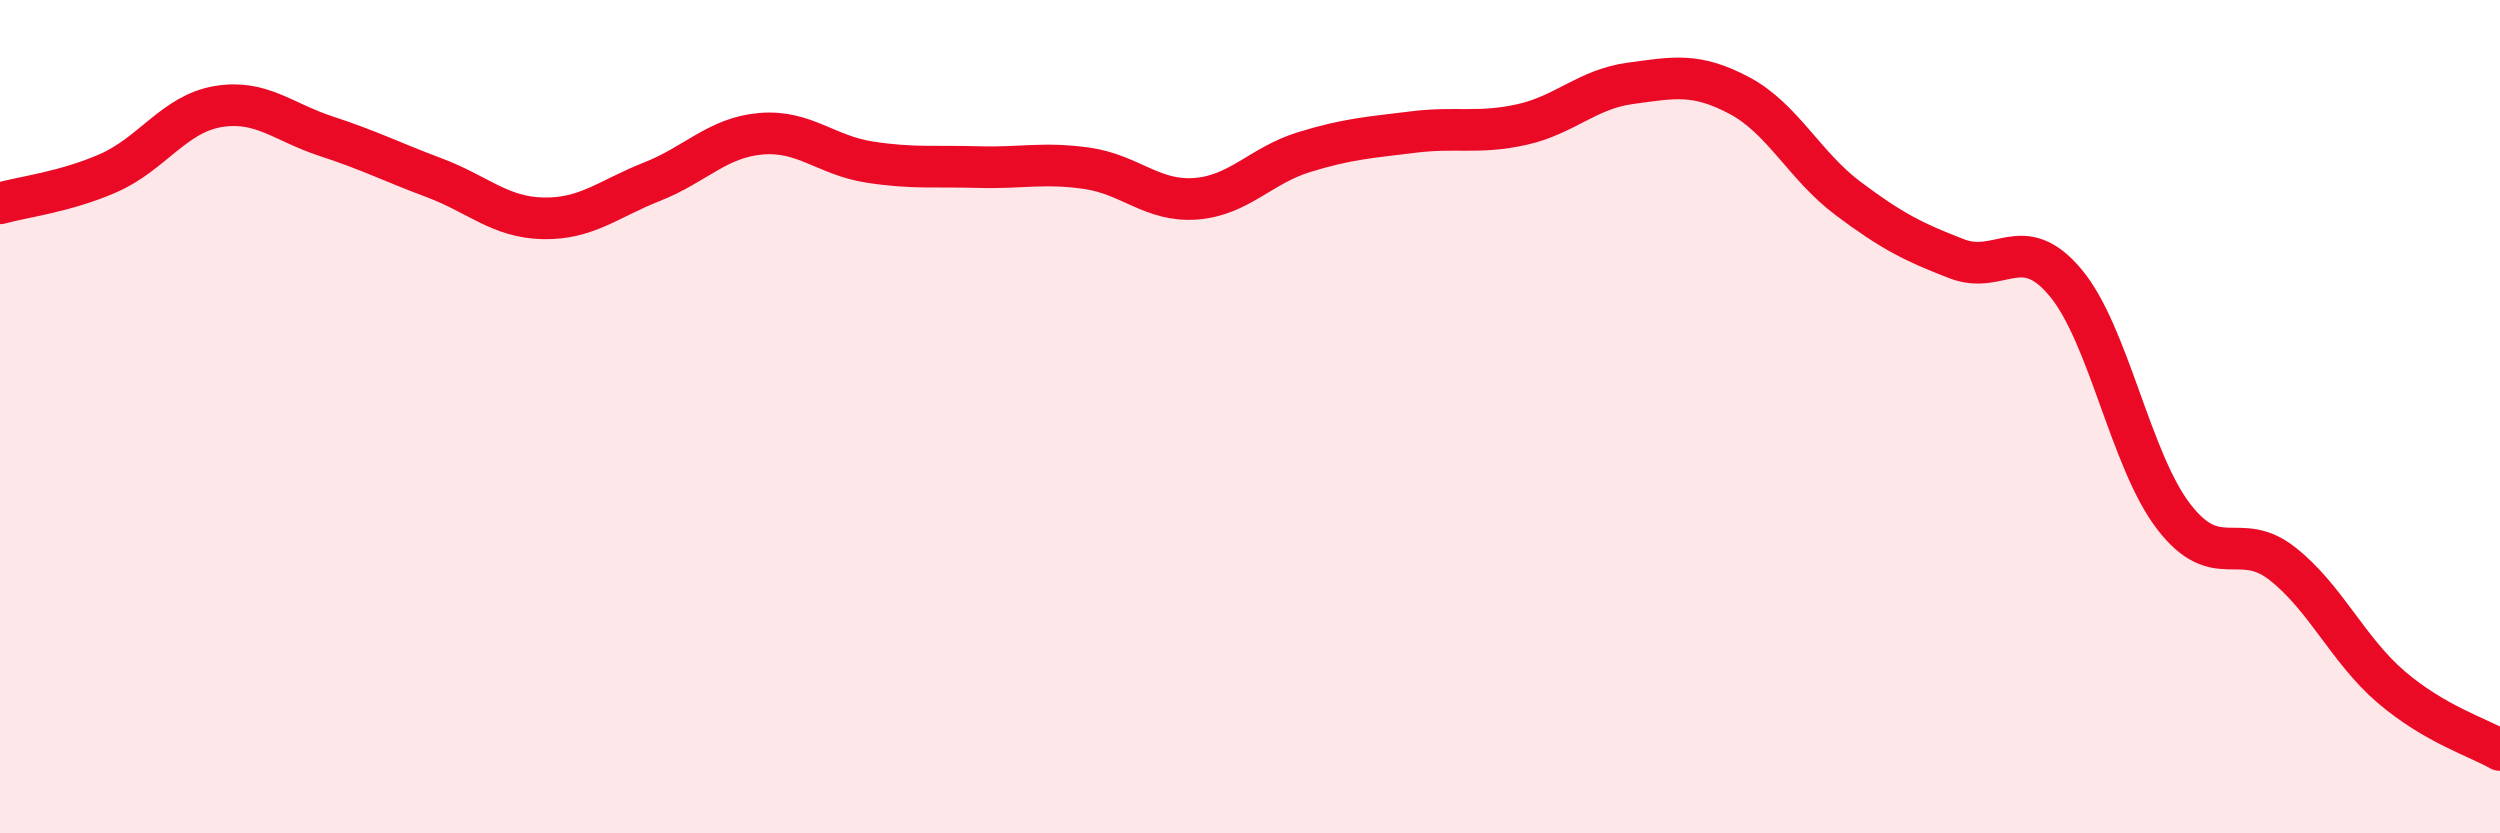
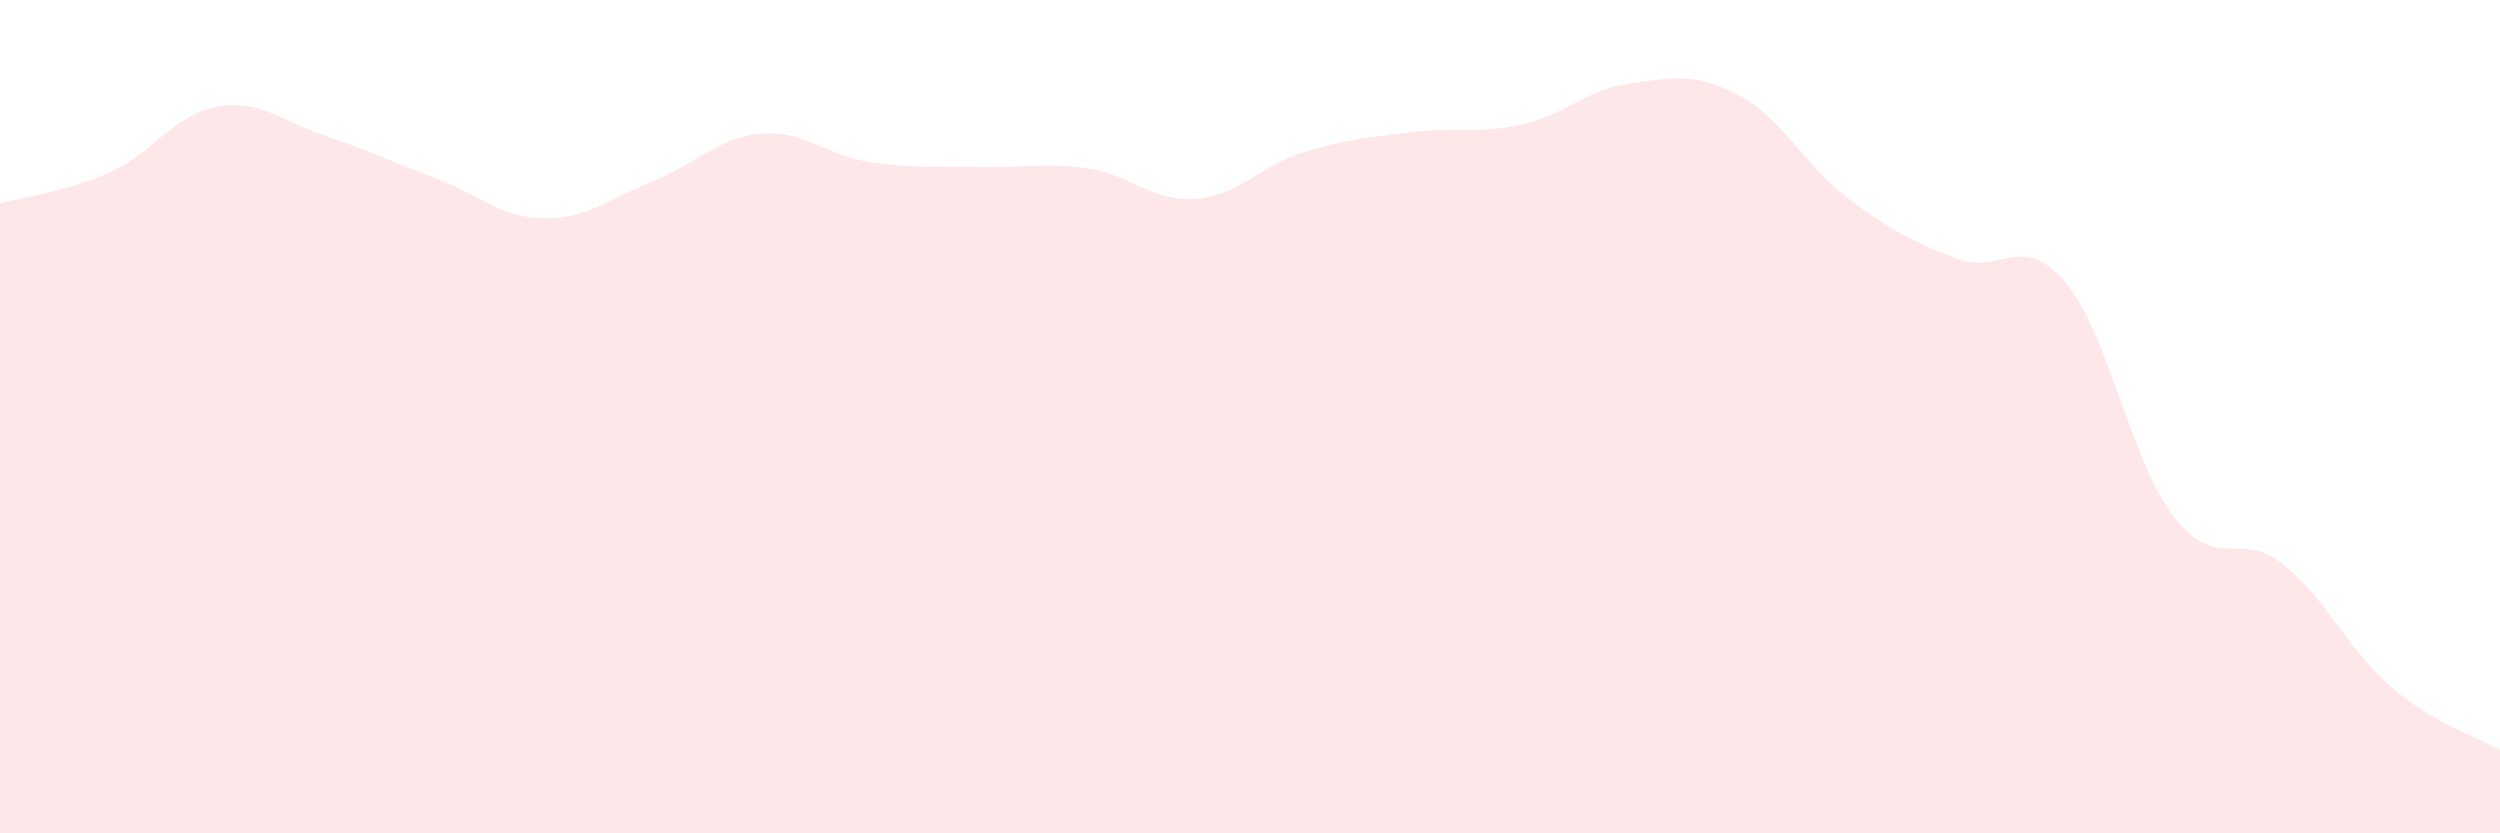
<svg xmlns="http://www.w3.org/2000/svg" width="60" height="20" viewBox="0 0 60 20">
  <path d="M 0,4.88 C 0.52,4.73 1.57,4.61 2.61,4.15 C 3.65,3.69 4.18,2.74 5.22,2.56 C 6.26,2.38 6.79,2.93 7.83,3.27 C 8.87,3.61 9.39,3.88 10.43,4.27 C 11.47,4.66 12,5.22 13.04,5.24 C 14.08,5.26 14.61,4.77 15.65,4.36 C 16.69,3.95 17.22,3.3 18.26,3.21 C 19.3,3.12 19.83,3.73 20.87,3.89 C 21.91,4.05 22.44,3.98 23.48,4.01 C 24.52,4.04 25.05,3.89 26.09,4.04 C 27.13,4.19 27.66,4.85 28.7,4.77 C 29.74,4.69 30.26,3.97 31.3,3.65 C 32.34,3.33 32.87,3.3 33.91,3.17 C 34.95,3.04 35.48,3.22 36.52,2.99 C 37.56,2.76 38.09,2.14 39.13,2 C 40.17,1.86 40.7,1.74 41.74,2.29 C 42.78,2.84 43.31,3.98 44.35,4.76 C 45.39,5.54 45.92,5.81 46.96,6.21 C 48,6.61 48.53,5.54 49.57,6.78 C 50.61,8.02 51.13,11.05 52.17,12.4 C 53.21,13.75 53.74,12.71 54.78,13.53 C 55.82,14.35 56.35,15.6 57.39,16.49 C 58.43,17.38 59.48,17.7 60,18L60 20L0 20Z" fill="#EB0A25" opacity="0.1" stroke-linecap="round" stroke-linejoin="round" />
-   <path d="M 0,4.88 C 0.52,4.73 1.57,4.61 2.61,4.15 C 3.65,3.69 4.18,2.74 5.22,2.56 C 6.26,2.38 6.79,2.93 7.83,3.27 C 8.87,3.61 9.39,3.88 10.43,4.27 C 11.47,4.66 12,5.22 13.04,5.24 C 14.08,5.26 14.61,4.77 15.65,4.36 C 16.69,3.95 17.22,3.3 18.26,3.21 C 19.3,3.12 19.83,3.73 20.87,3.89 C 21.91,4.05 22.44,3.98 23.48,4.01 C 24.52,4.04 25.05,3.89 26.09,4.04 C 27.13,4.19 27.66,4.85 28.7,4.77 C 29.74,4.69 30.26,3.97 31.3,3.65 C 32.34,3.33 32.87,3.3 33.91,3.17 C 34.95,3.04 35.48,3.22 36.52,2.99 C 37.56,2.76 38.09,2.14 39.13,2 C 40.17,1.86 40.7,1.74 41.74,2.29 C 42.78,2.84 43.31,3.98 44.35,4.76 C 45.39,5.54 45.92,5.81 46.96,6.21 C 48,6.61 48.53,5.54 49.57,6.78 C 50.61,8.02 51.13,11.05 52.17,12.4 C 53.21,13.75 53.74,12.71 54.78,13.53 C 55.82,14.35 56.35,15.6 57.39,16.49 C 58.43,17.38 59.48,17.7 60,18" stroke="#EB0A25" stroke-width="1" fill="none" stroke-linecap="round" stroke-linejoin="round" />
</svg>